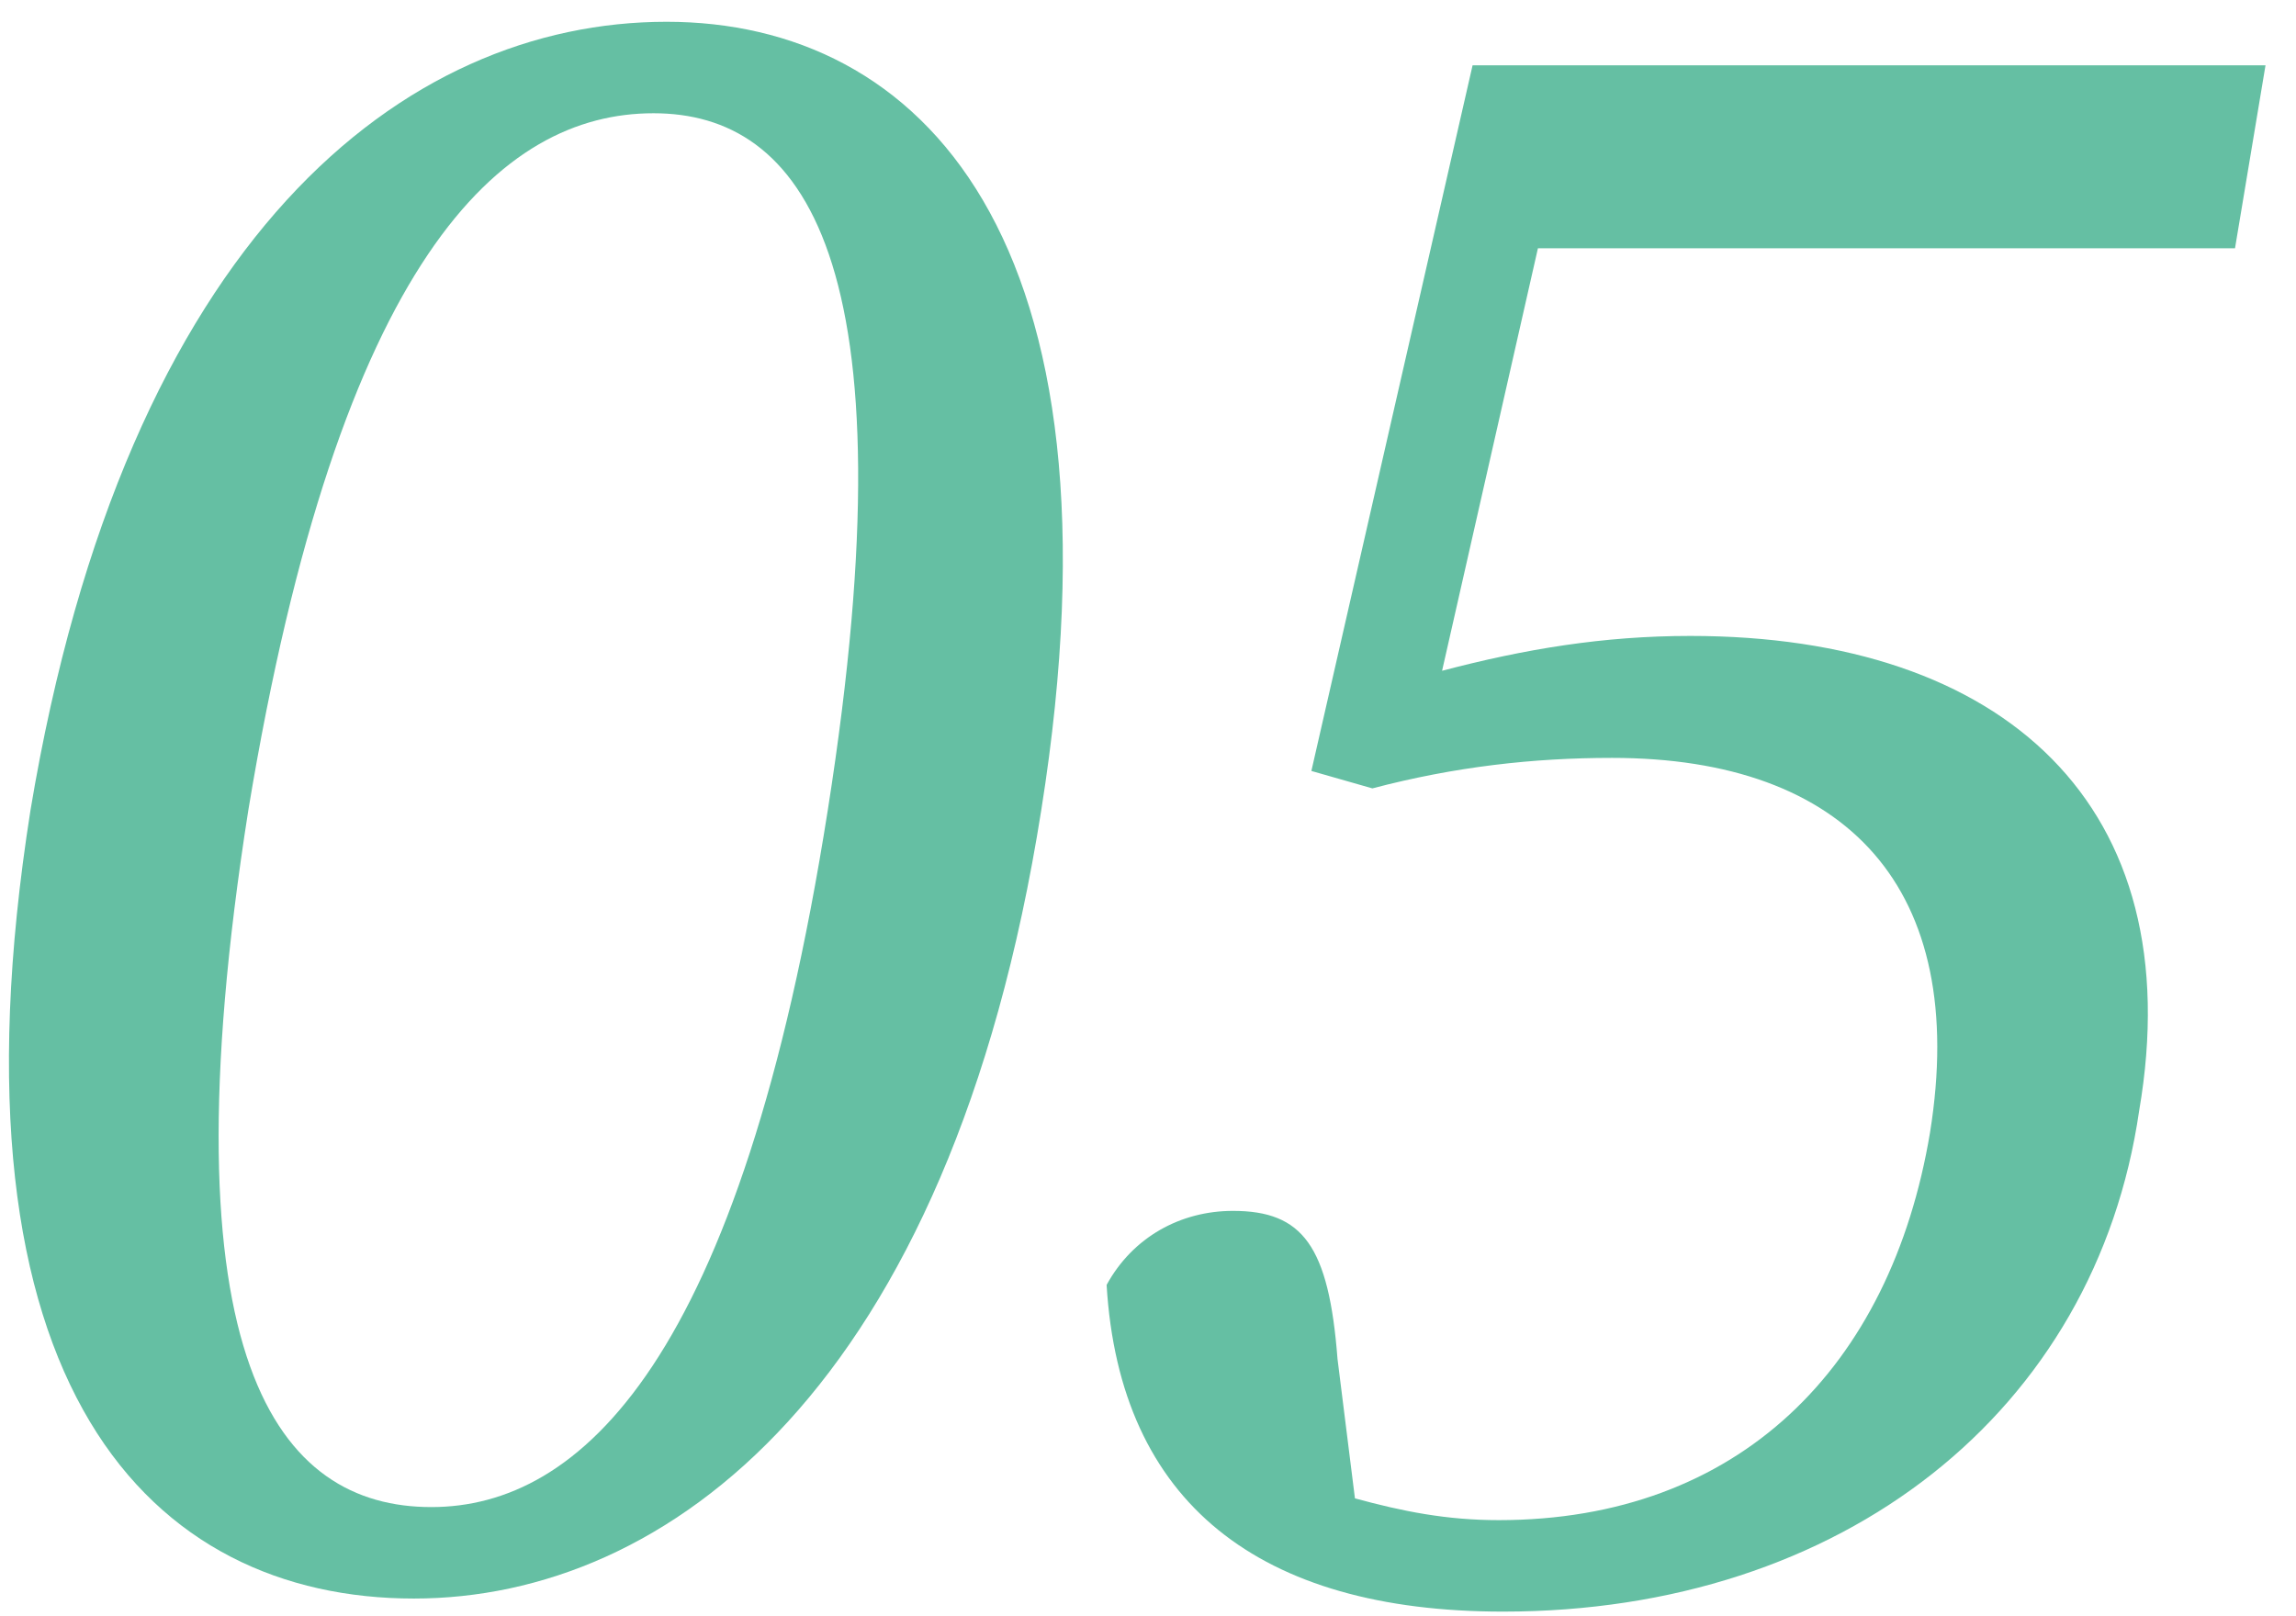
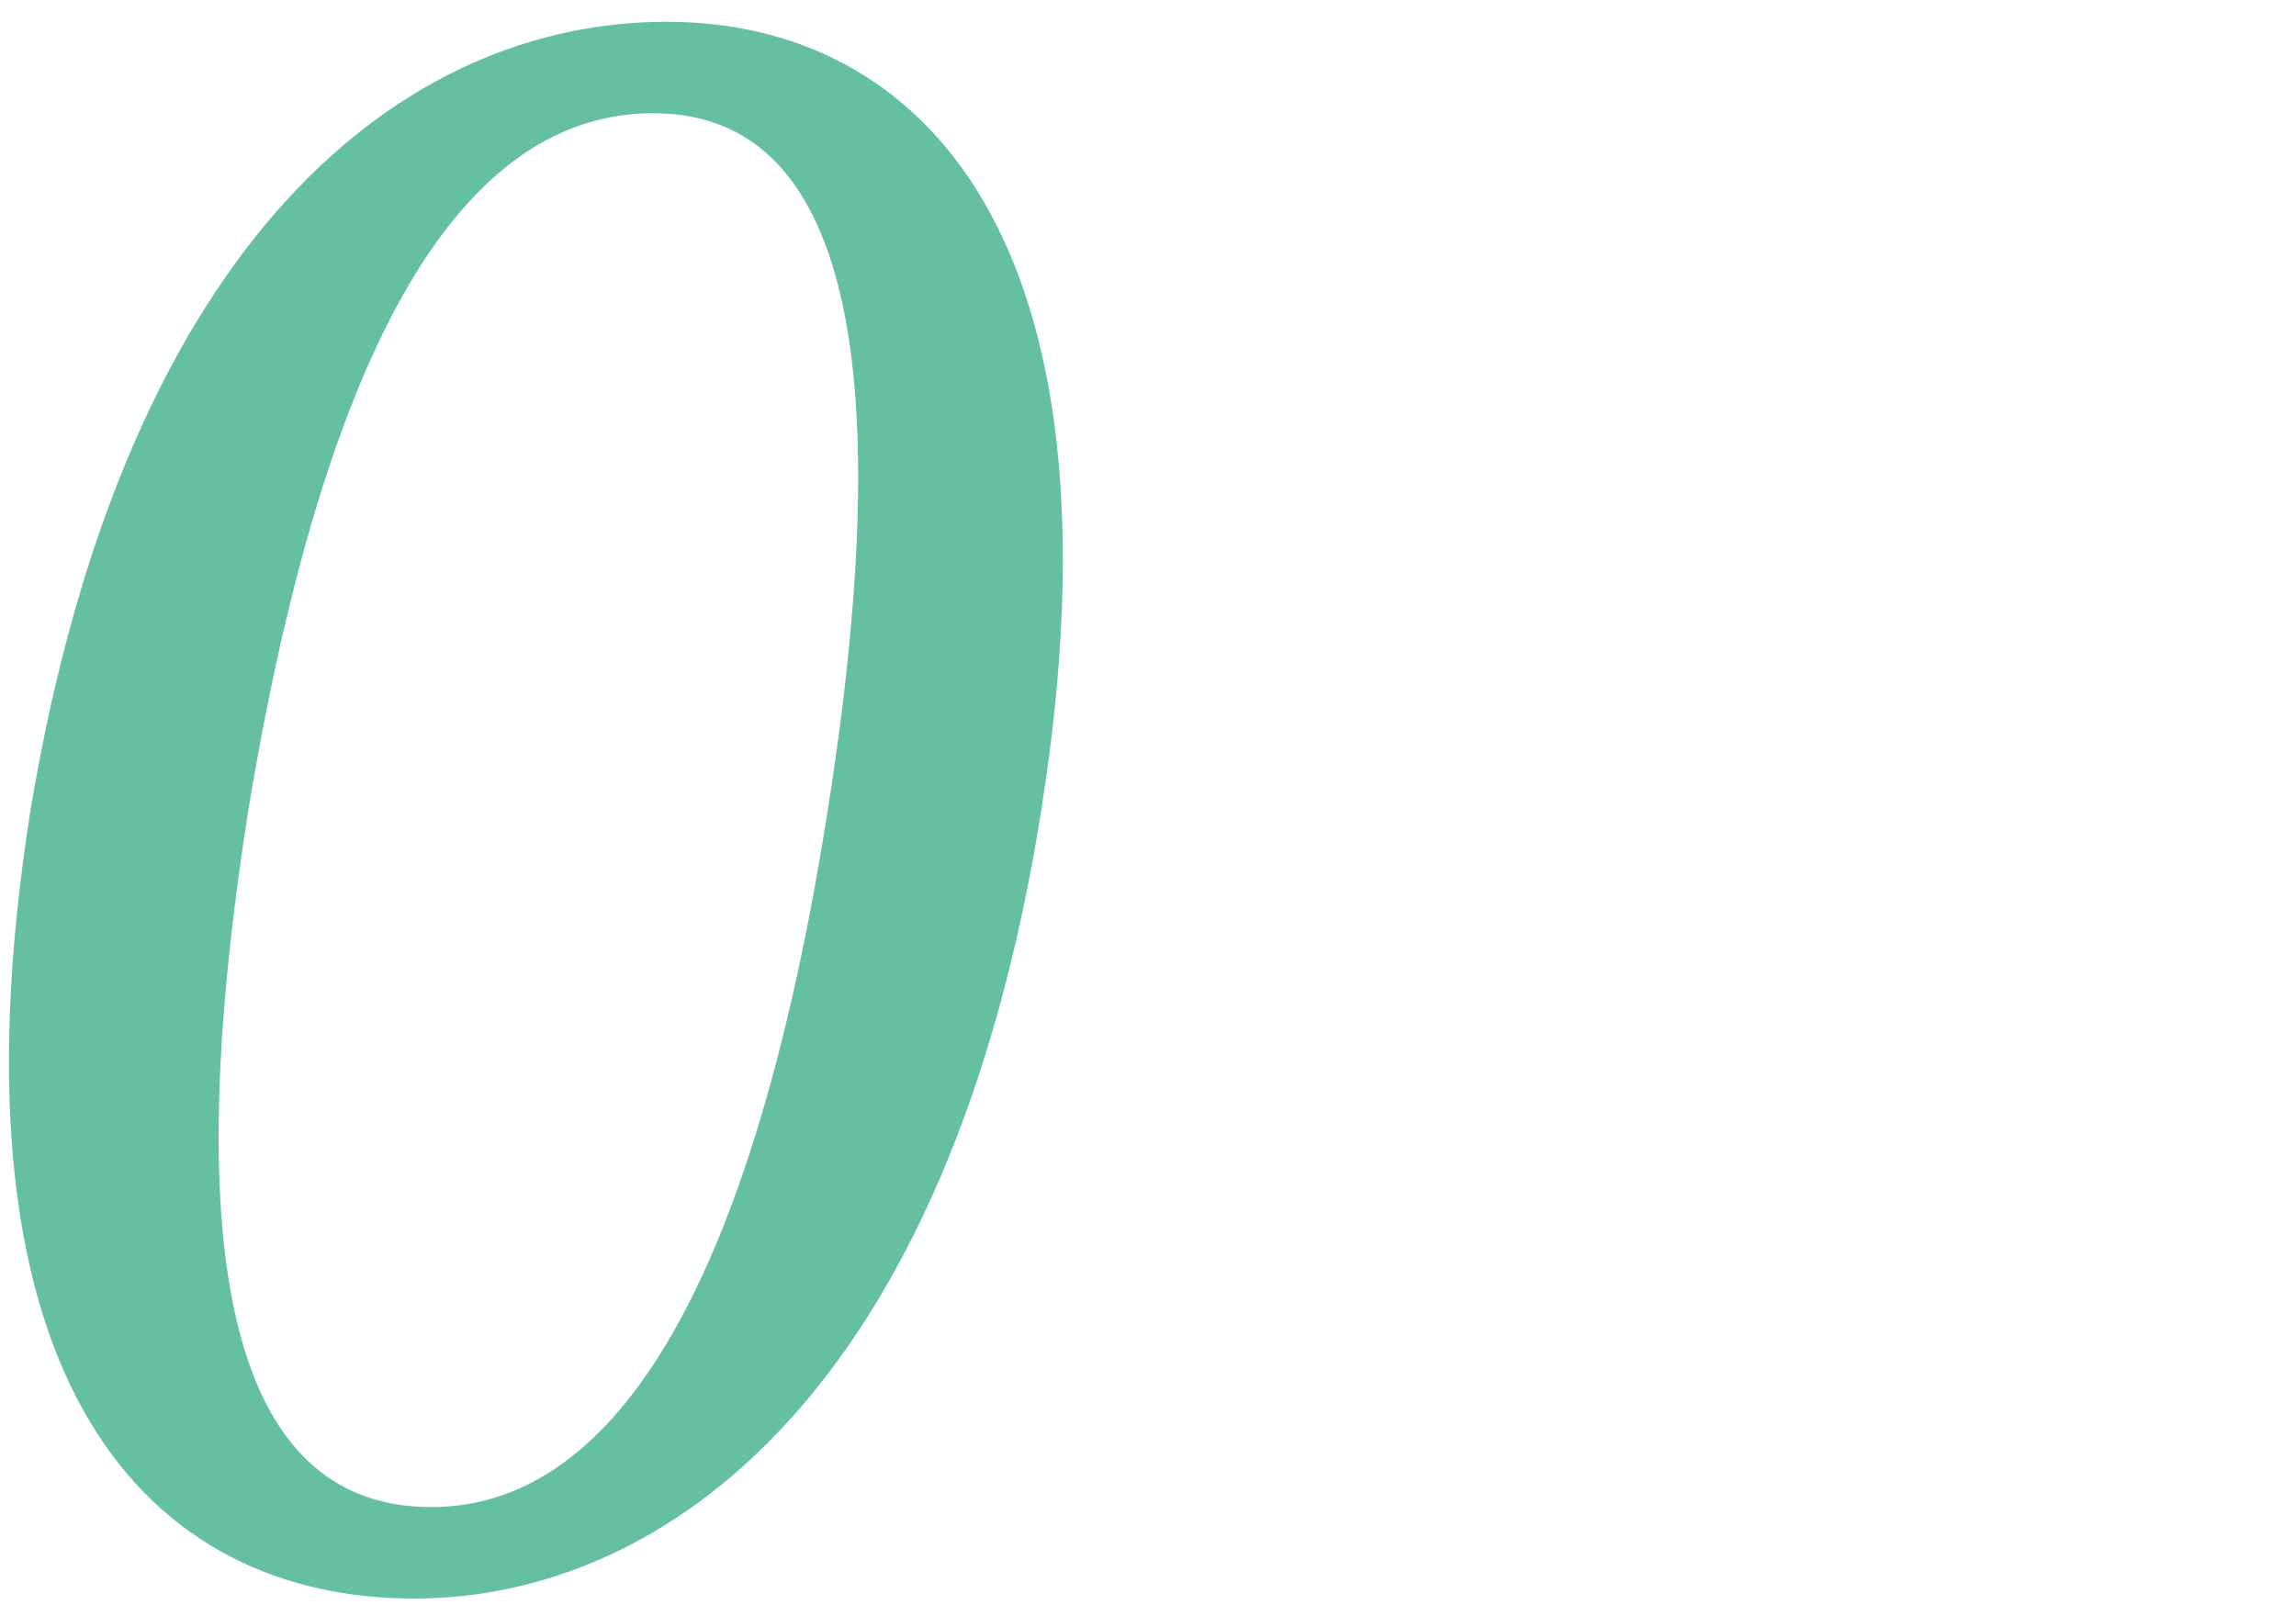
<svg xmlns="http://www.w3.org/2000/svg" version="1.1" id="レイヤー_1" x="0px" y="0px" viewBox="0 0 52.7 37.1" style="enable-background:new 0 0 52.7 37.1;" xml:space="preserve">
  <style type="text/css">
	.st0{fill:#65BFA3;}
</style>
  <g>
-     <path class="st0" d="M33.1,15.4c1.9-0.5,3.7-0.8,5.7-0.8c7.2,0,11.5,3.9,10.3,10.9C48.1,32.4,42.3,37,34.5,37   c-5.6,0-8.8-2.5-9.1-7.5c0.6-1.1,1.7-1.7,2.9-1.7c1.6,0,2.2,0.8,2.4,3.4l0.4,3.2c1.1,0.3,2.1,0.5,3.3,0.5c5.5,0,9-3.5,9.9-8.9   c0.9-5.6-1.9-8.6-7.3-8.6c-1.8,0-3.6,0.2-5.5,0.7l-1.4-0.4l3.7-16.2H52l-0.7,4.2h-16L33.1,15.4z" />
    <path class="st0" d="M23.9,18.6c-2.1,13.3-8.6,18.1-14.4,18.1c-6,0-10.9-4.8-8.8-18.1C2.9,5.4,9.3,0.5,15.3,0.5   C21.1,0.5,26,5.4,23.9,18.6z M9.9,34.6c3.4,0,7.1-3.3,9.1-16c2-12.7-0.6-16-4-16c-3.5,0-7.2,3.3-9.3,16C3.7,31.3,6.4,34.6,9.9,34.6   z" />
  </g>
</svg>